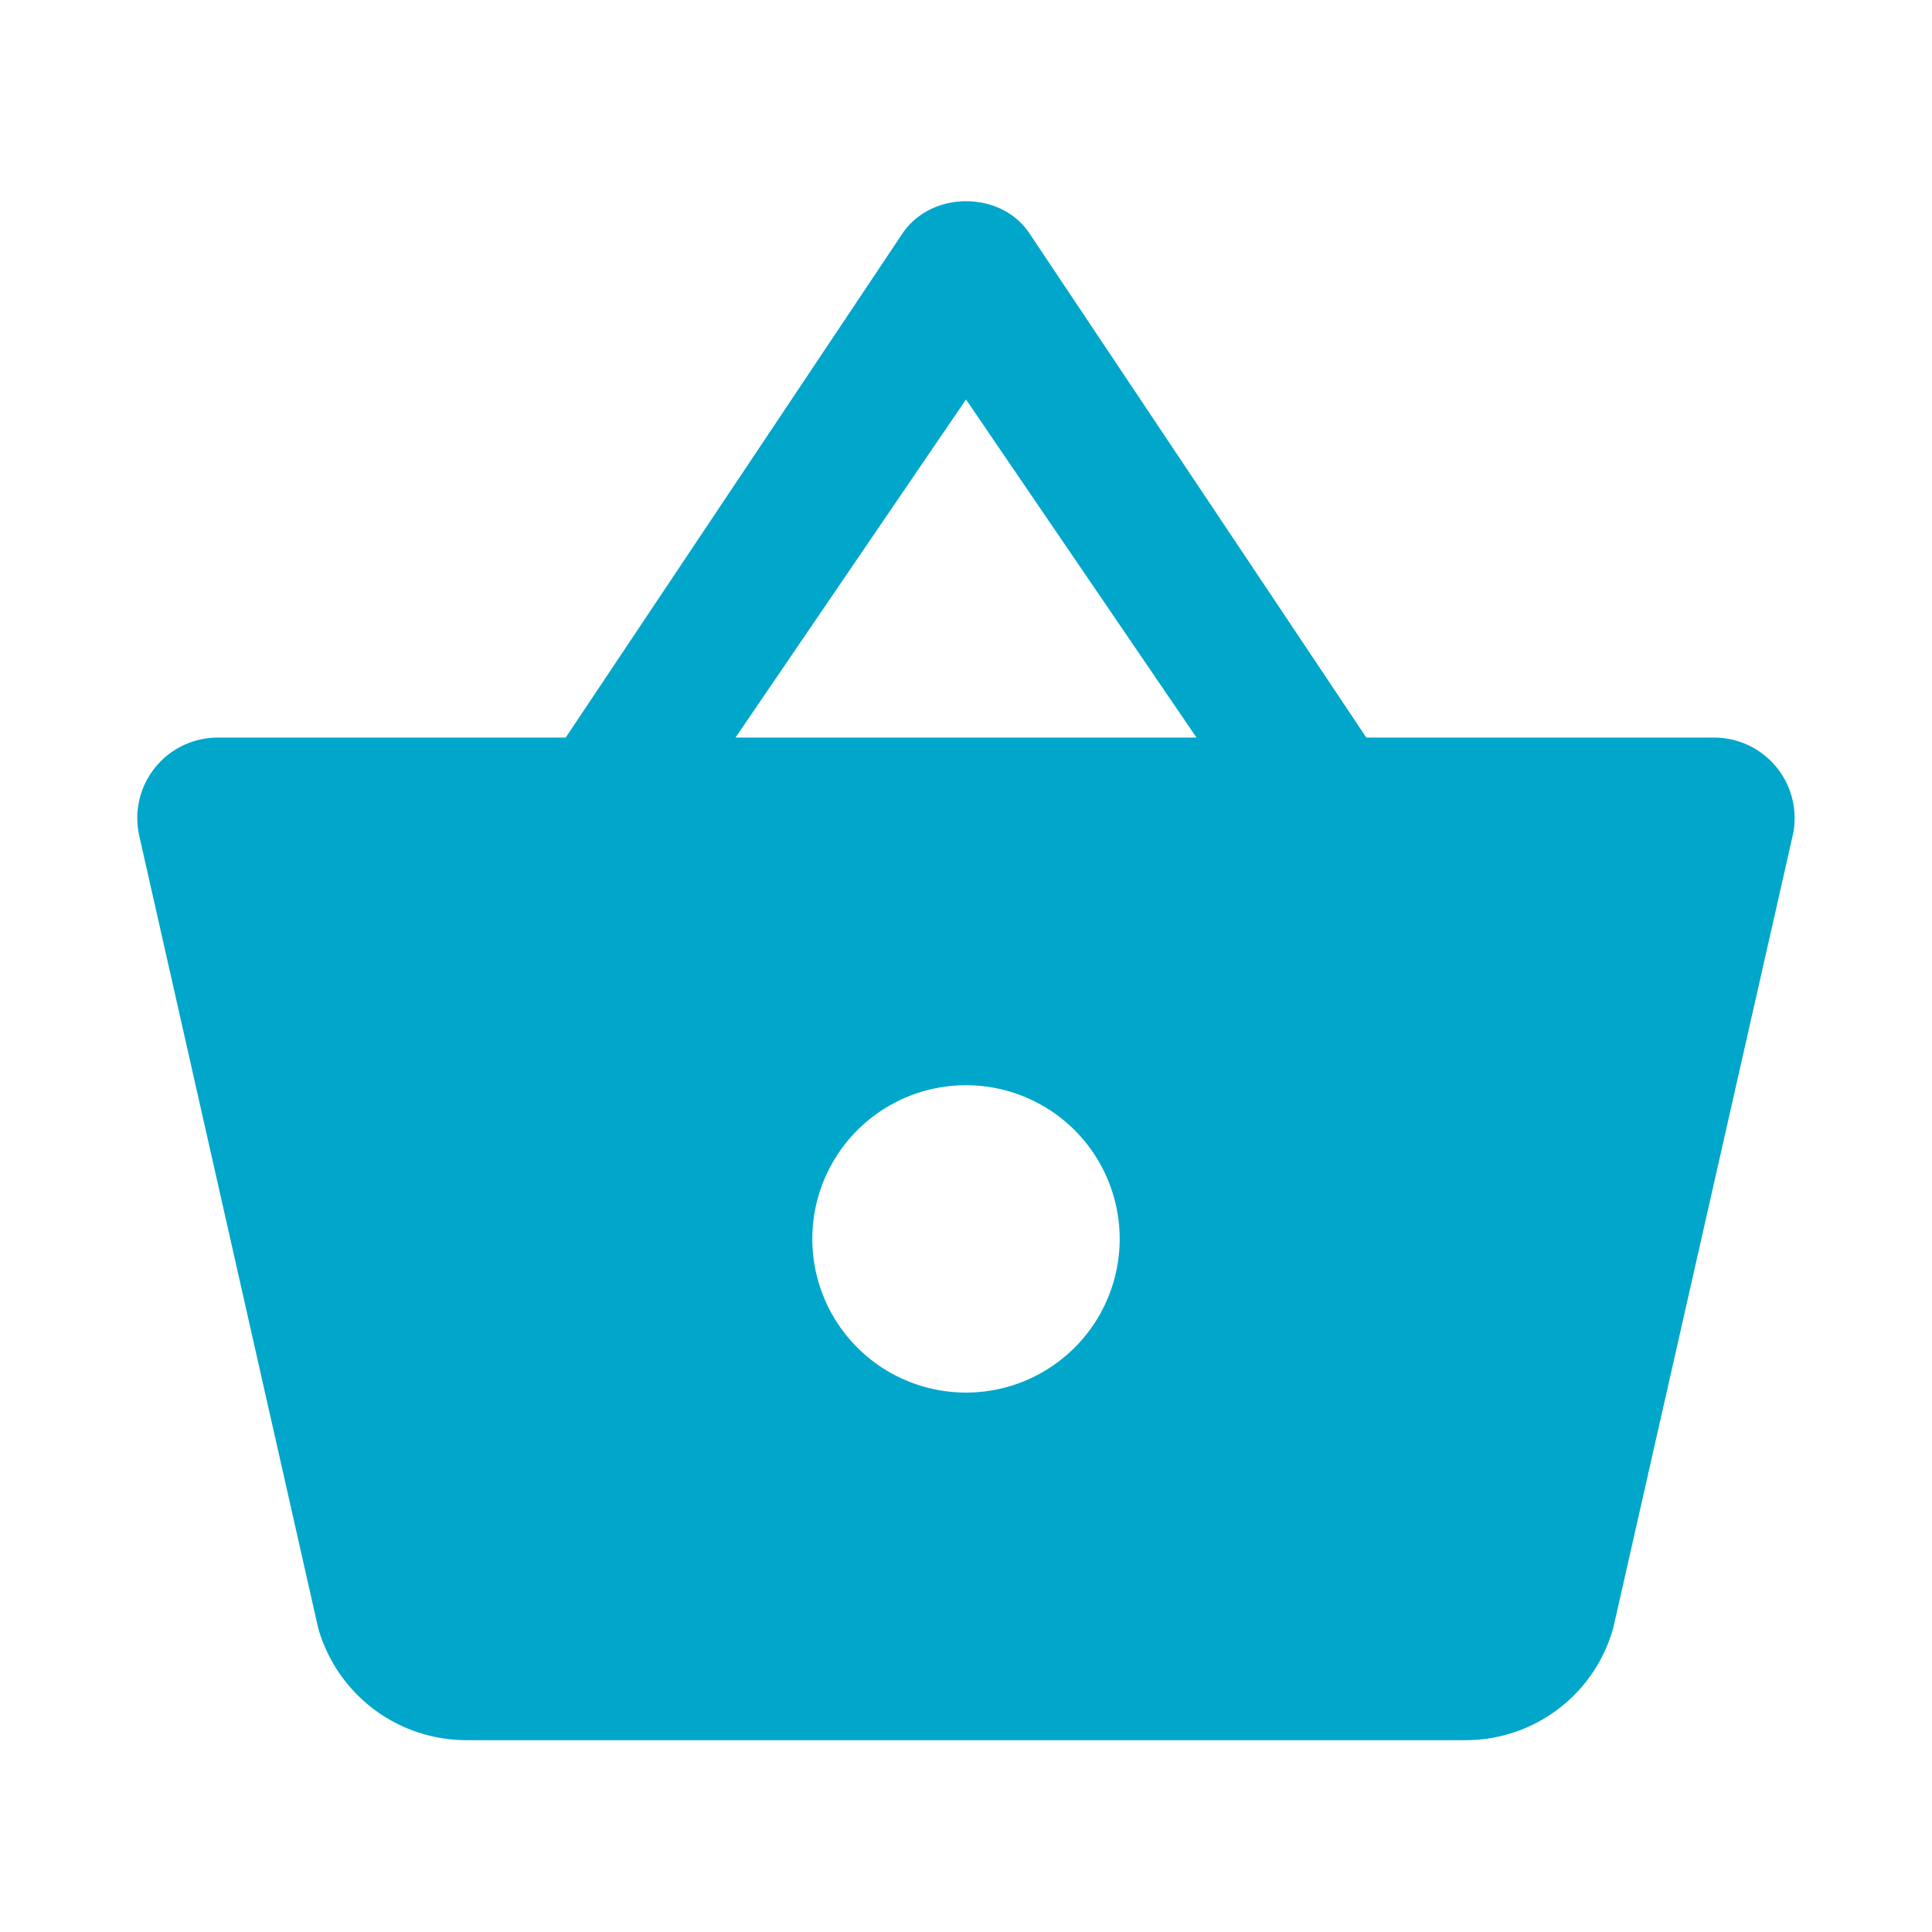
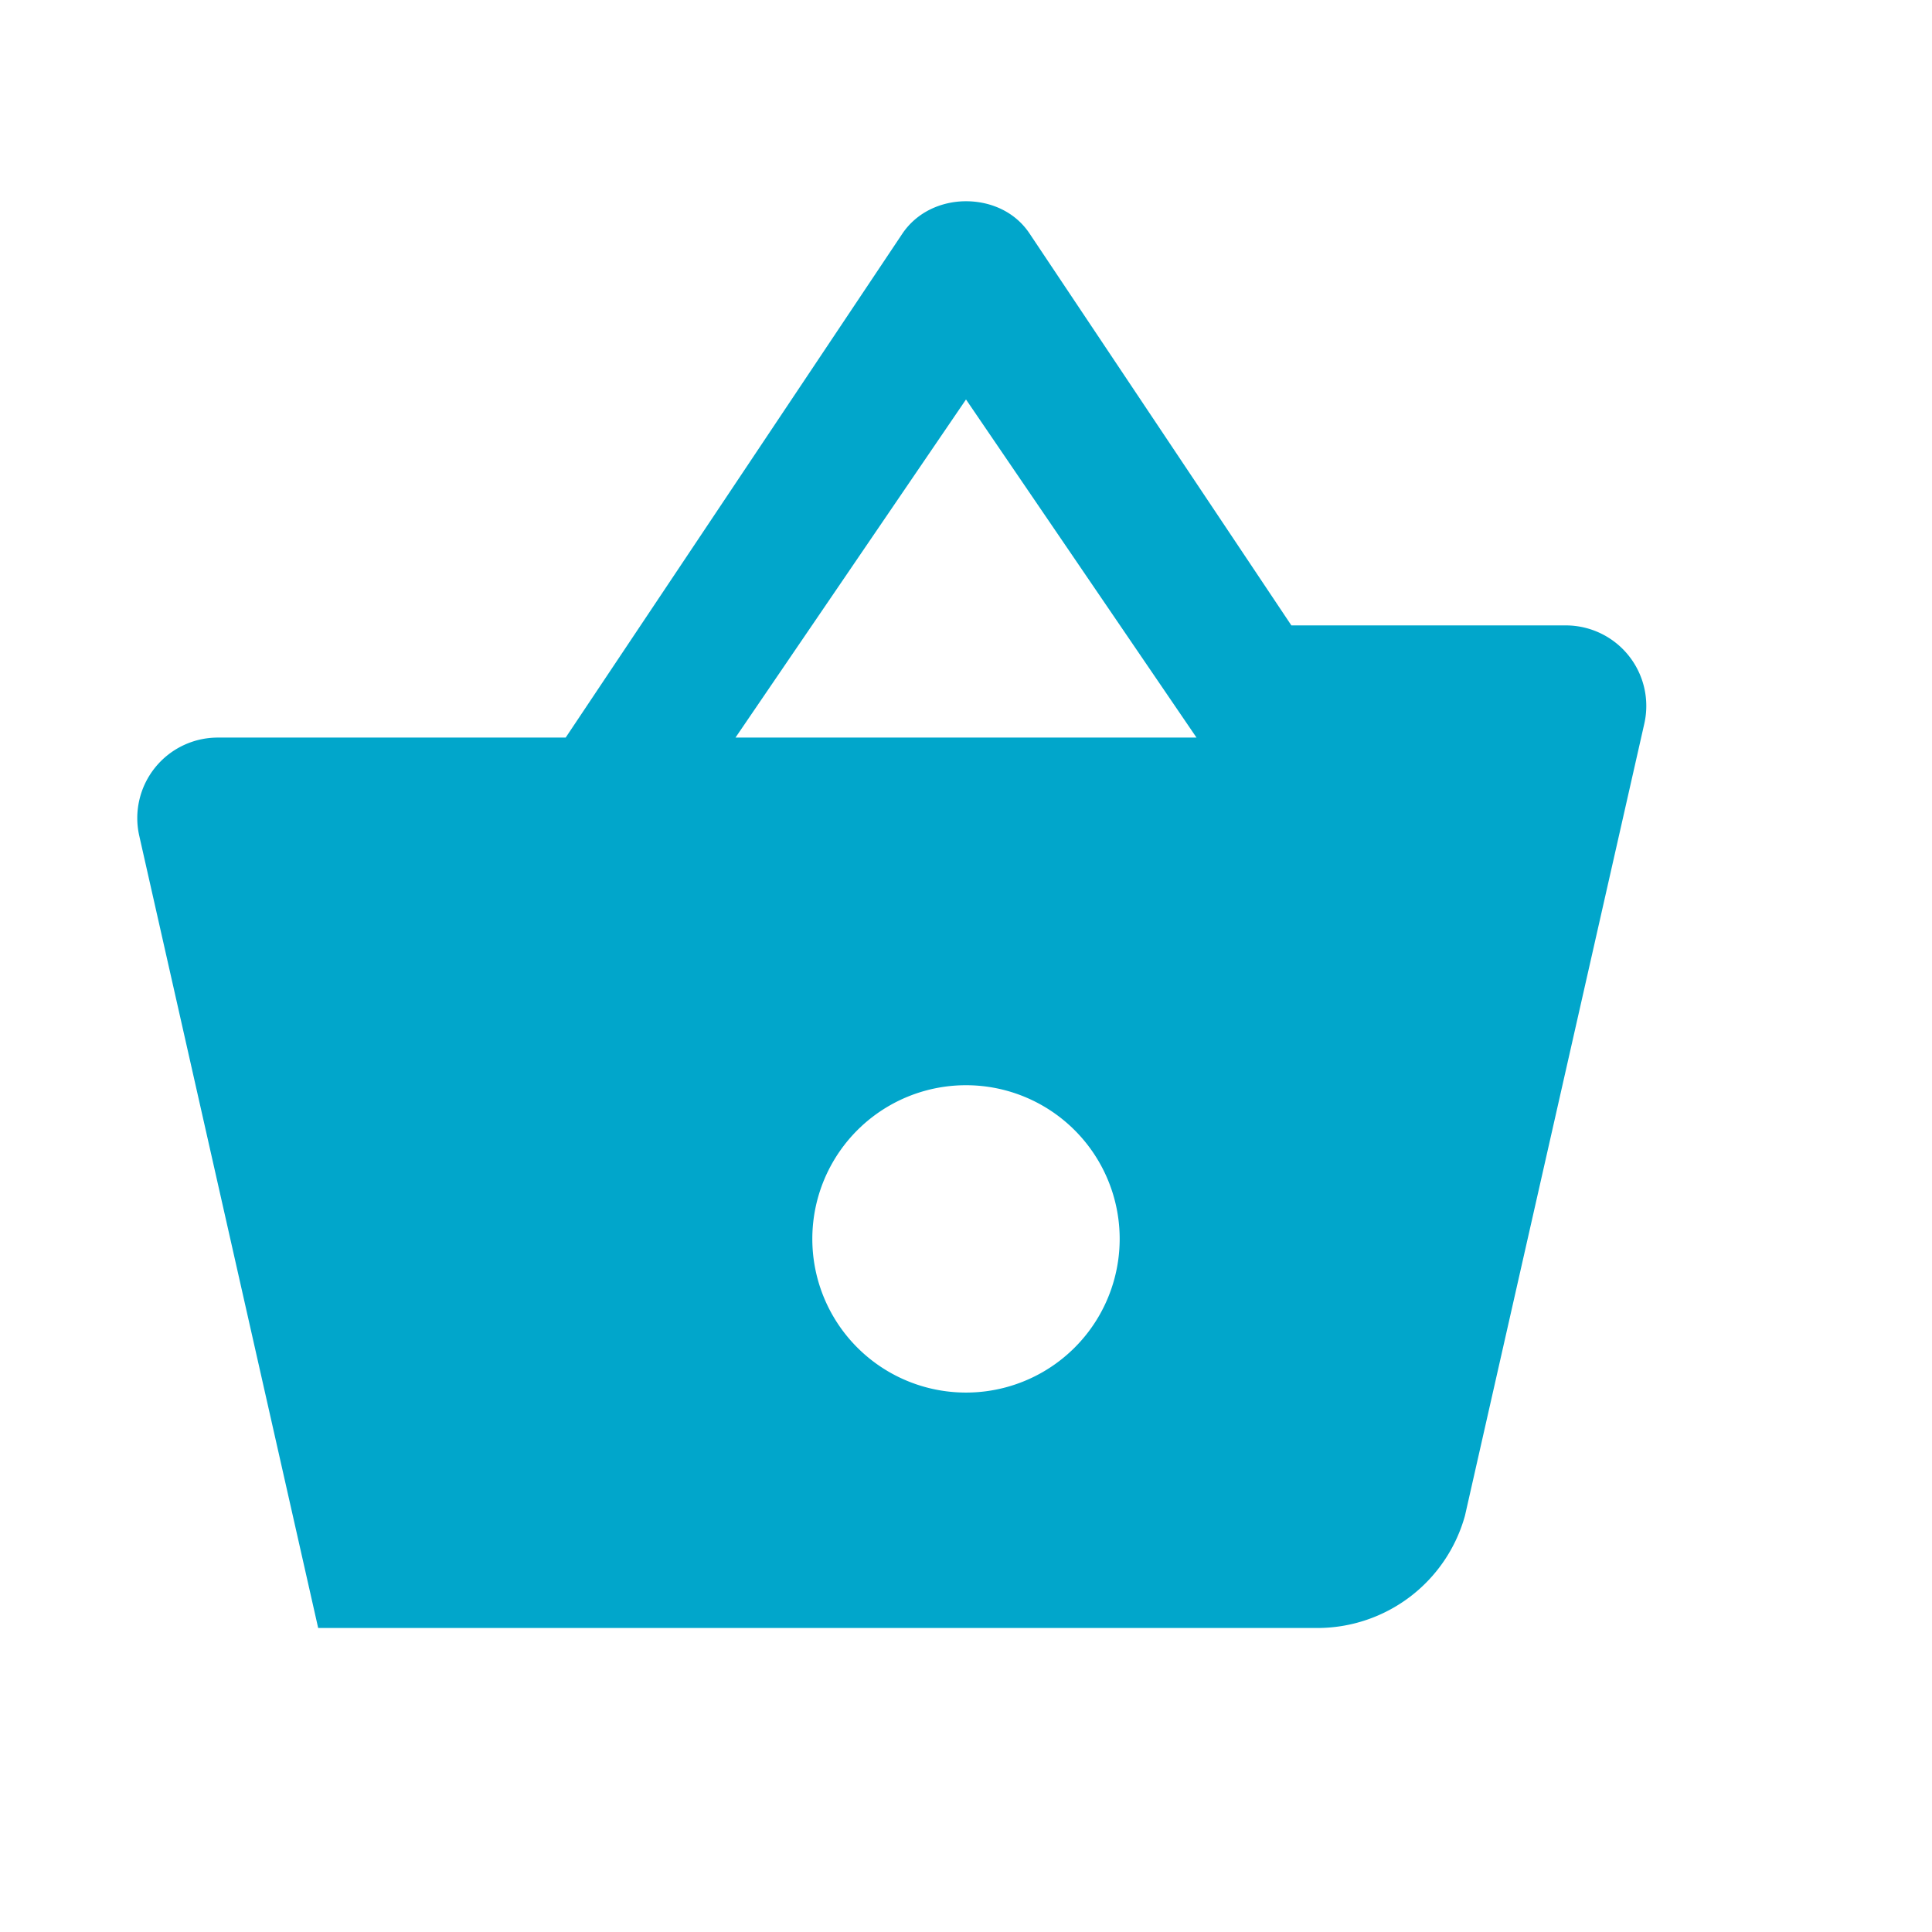
<svg xmlns="http://www.w3.org/2000/svg" t="1749740314532" class="icon" viewBox="0 0 1024 1024" version="1.1" p-id="15303" width="60" height="60">
-   <path d="M724.181 390.933L545.813 123.968C538.069 112.171 525.013 106.667 512 106.667c-13.013 0-26.069 5.696-33.813 17.301l-178.368 266.965H115.413a42.667 42.667 0 0 0-41.6 52.075l94.827 419.861a81.664 81.664 0 0 0 78.613 59.456h529.451a81.173 81.173 0 0 0 78.4-59.648l95.019-419.627a42.667 42.667 0 0 0-41.6-52.117h-184.363z m-334.357 0L512 211.733l122.176 179.2H389.824zM512 738.091a81.429 81.429 0 0 1-81.451-81.451A81.429 81.429 0 0 1 512 575.189a81.429 81.429 0 0 1 81.451 81.451A81.429 81.429 0 0 1 512 738.091z" p-id="15304" fill="#01A6CB" />
+   <path d="M724.181 390.933L545.813 123.968C538.069 112.171 525.013 106.667 512 106.667c-13.013 0-26.069 5.696-33.813 17.301l-178.368 266.965H115.413a42.667 42.667 0 0 0-41.6 52.075l94.827 419.861h529.451a81.173 81.173 0 0 0 78.4-59.648l95.019-419.627a42.667 42.667 0 0 0-41.6-52.117h-184.363z m-334.357 0L512 211.733l122.176 179.2H389.824zM512 738.091a81.429 81.429 0 0 1-81.451-81.451A81.429 81.429 0 0 1 512 575.189a81.429 81.429 0 0 1 81.451 81.451A81.429 81.429 0 0 1 512 738.091z" p-id="15304" fill="#01A6CB" />
</svg>